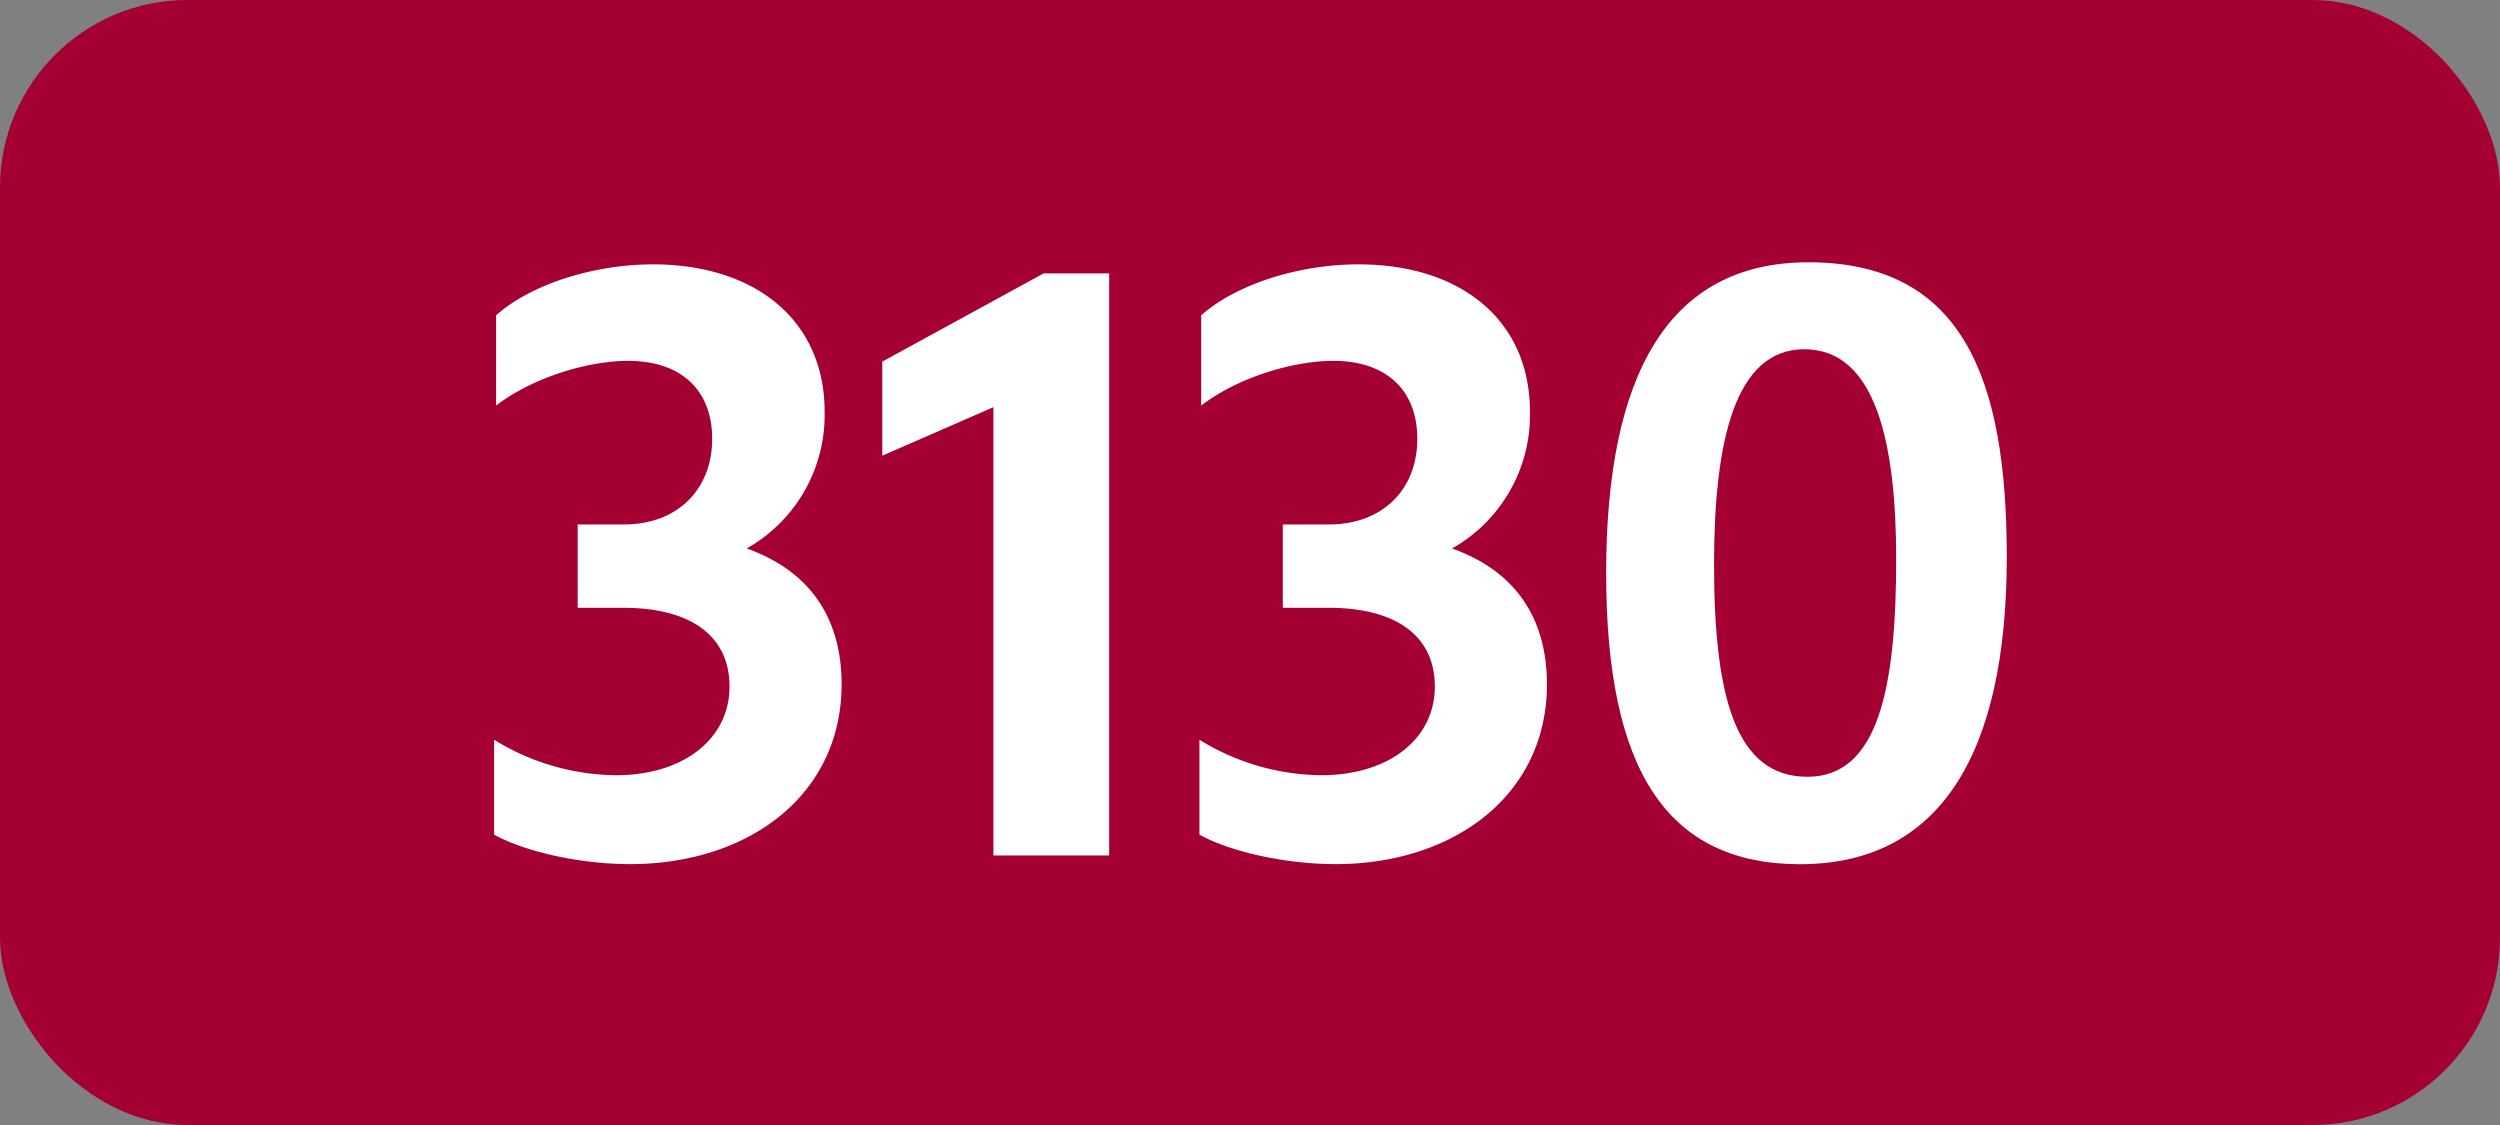
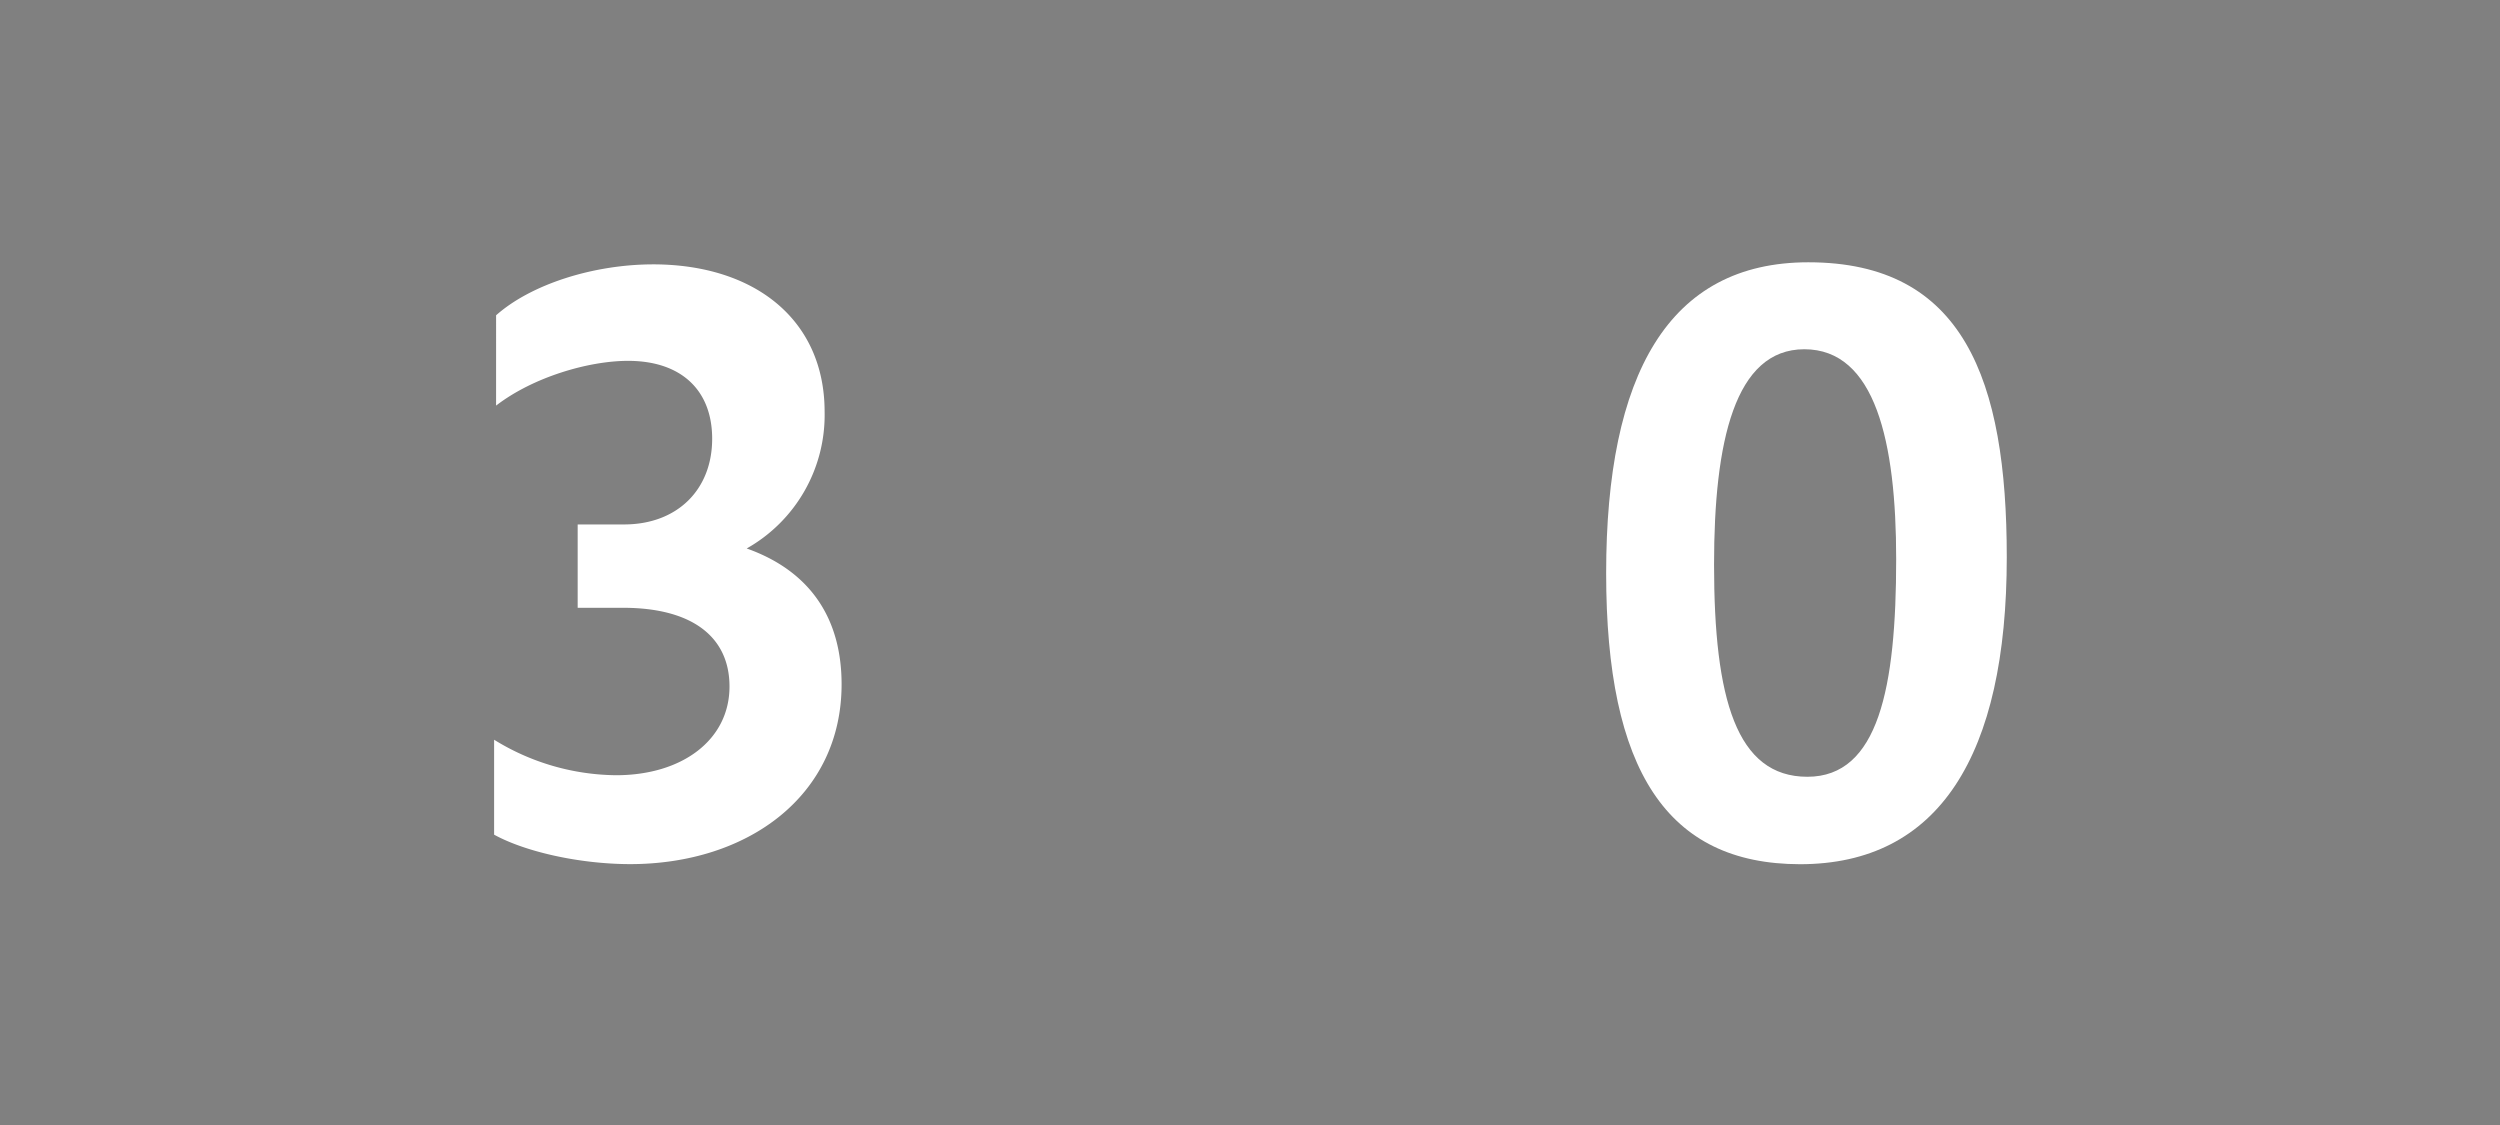
<svg xmlns="http://www.w3.org/2000/svg" viewBox="0 0 566.93 255.12">
  <rect x="0" y="0" width="566.93" height="255.12" fill="#808080" stroke="none" />
  <defs>
    <style>.cls-1{fill:#a50034;}.cls-2{fill:#fff;}</style>
  </defs>
  <g id="Calque_2" data-name="Calque 2">
    <g id="indices_de_ligne" data-name="indices de ligne">
-       <rect class="cls-1" width="566.93" height="255.12" rx="42.52" />
      <path class="cls-2" d="M112.05,189.28V167.75a53.47,53.47,0,0,0,27.65,8.05c15.05,0,25.73-8.05,25.73-20.12,0-11.2-8.4-17.85-24.15-17.85H131v-18.9h10.5c12.08,0,20-7.88,20-19.43,0-11-7-17.67-19.07-17.67-8.93,0-21.53,3.67-29.93,10.15V71.5c7.88-7,22-11.55,35.7-11.55C171.2,60,187,72.55,187,93.38a34.75,34.75,0,0,1-17.67,31c13.82,4.9,21.52,15.23,21.52,30.8,0,25.2-21.17,40.78-48,40.78C131.3,195.93,119.05,193.13,112.05,189.28Z" transform="translate(0)" />
-       <path class="cls-2" d="M225.28,194V92.33l-25.2,11V82l36.57-20h14.88V194Z" transform="translate(0)" />
-       <path class="cls-2" d="M272,189.28V167.75a53.47,53.47,0,0,0,27.65,8.05c15.05,0,25.73-8.05,25.73-20.12,0-11.2-8.4-17.85-24.15-17.85H290.9v-18.9h10.5c12.08,0,20-7.88,20-19.43,0-11-7-17.67-19.07-17.67-8.93,0-21.53,3.67-29.93,10.15V71.5c7.88-7,22-11.55,35.7-11.55,23.1,0,38.85,12.6,38.85,33.43a34.75,34.75,0,0,1-17.67,31c13.82,4.9,21.52,15.23,21.52,30.8,0,25.2-21.17,40.78-47.95,40.78C291.25,195.93,279,193.13,272,189.28Z" transform="translate(0)" />
      <path class="cls-2" d="M364.23,130c0-45.15,14.17-70.52,45.85-70.52,35.17,0,45,26.6,45,66.85,0,45-15.4,69.65-46.9,69.65C378.05,195.93,364.23,174.75,364.23,130ZM430,126.8c0-26.6-4.73-47.6-20.83-47.6-15.75,0-20.47,20.83-20.47,48.83,0,30.45,5.07,48.12,21.17,48.12S430,156,430,126.8Z" transform="translate(0)" />
    </g>
  </g>
</svg>